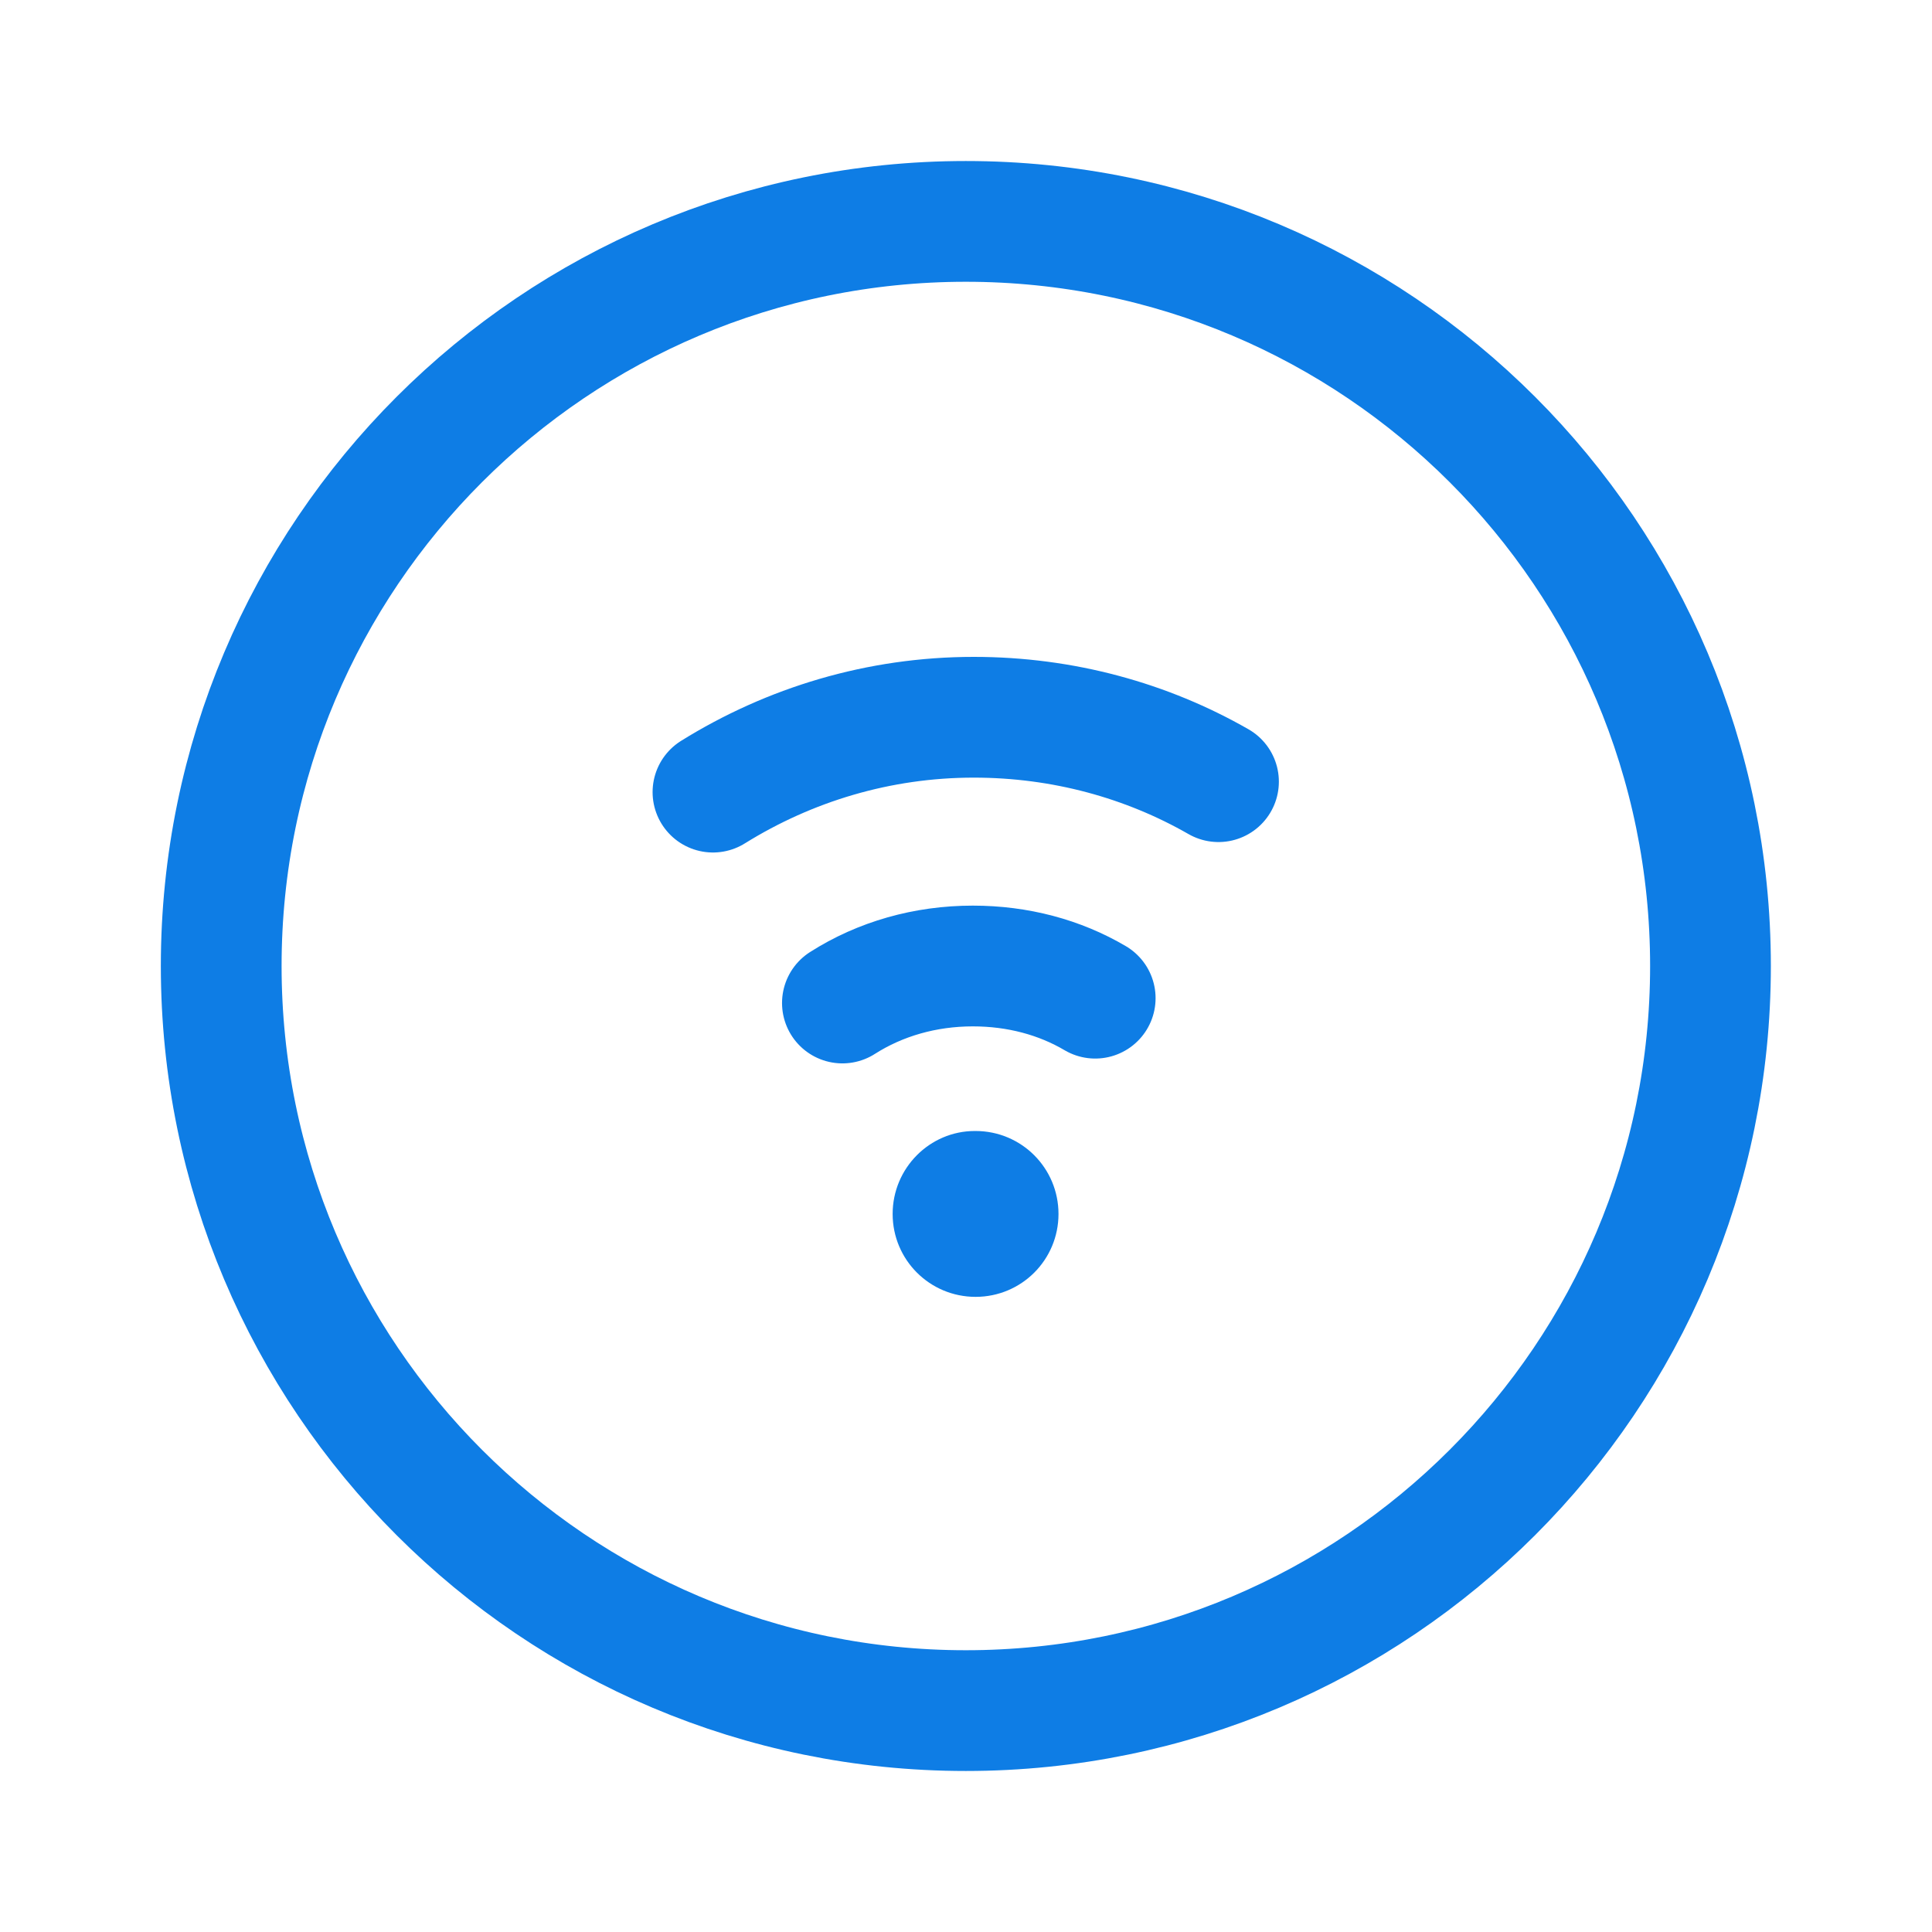
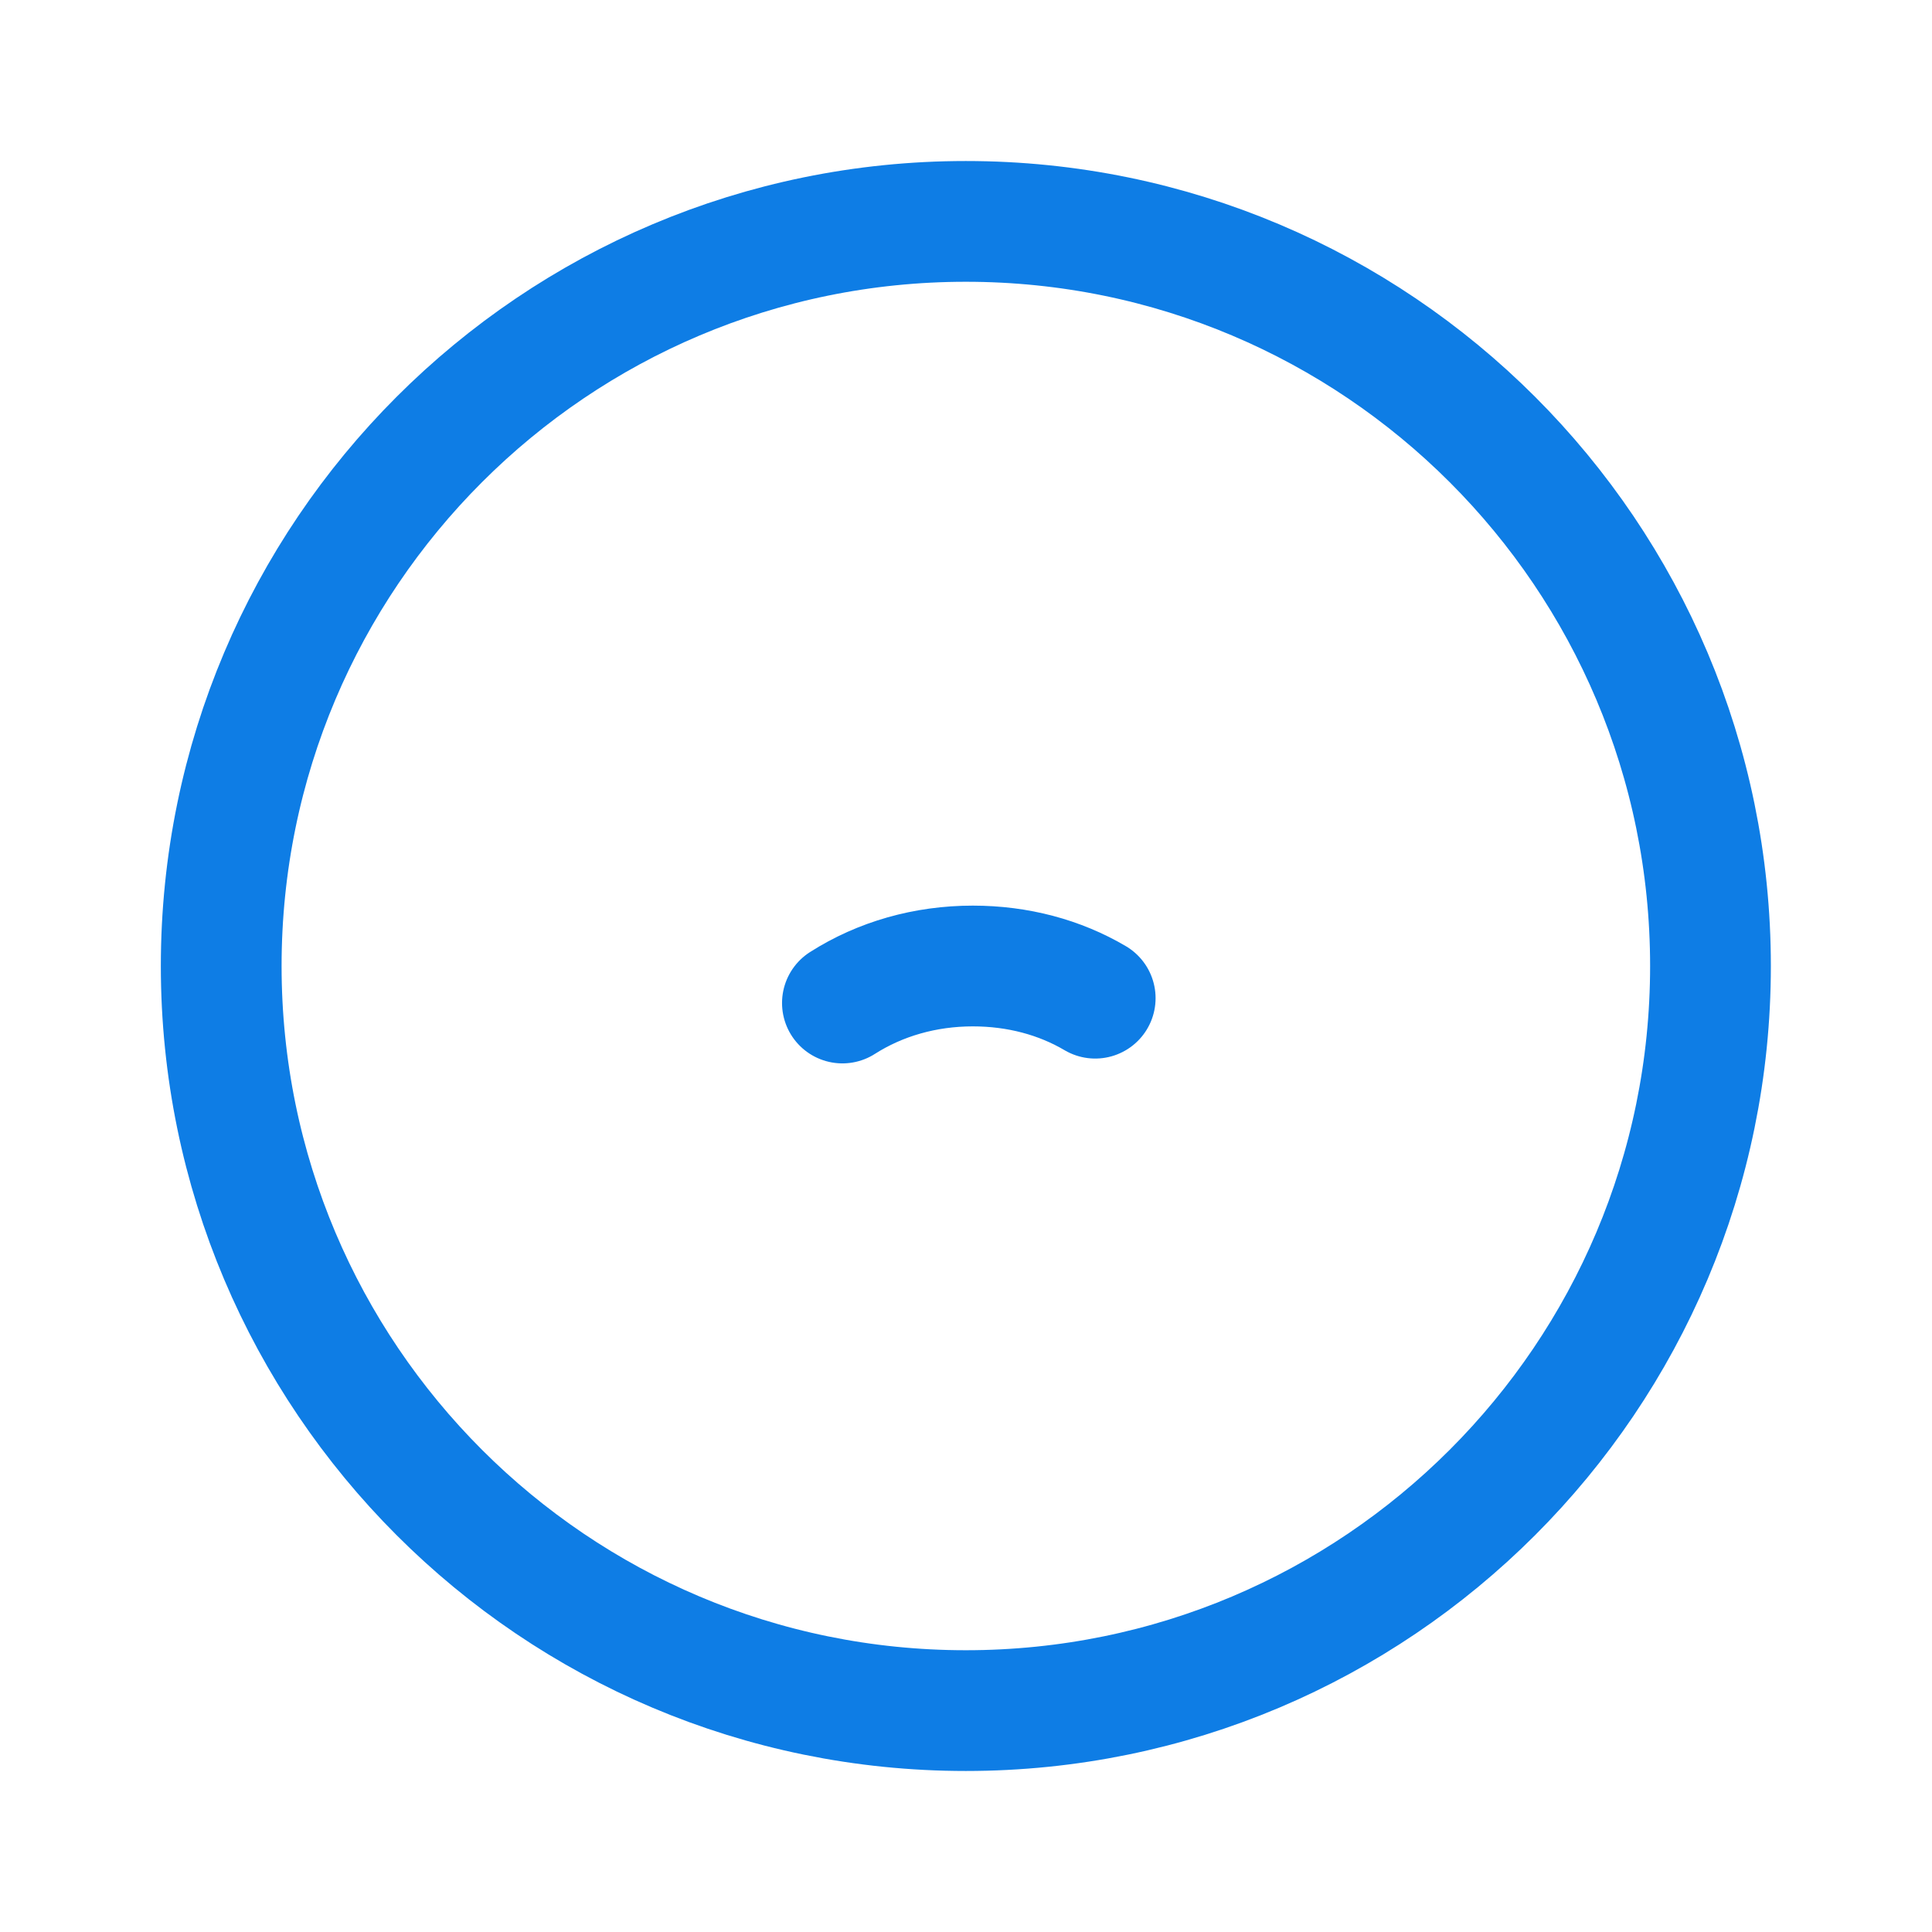
<svg xmlns="http://www.w3.org/2000/svg" width="32" height="32" viewBox="0 0 32 32" fill="none">
-   <path d="M11.809 13.12C13.075 12.333 14.555 11.88 16.129 11.88C17.609 11.88 18.995 12.267 20.182 12.947" stroke="#0E7DE5" stroke-width="2" stroke-linecap="round" stroke-linejoin="round" />
  <path d="M13.953 16.613C14.58 16.213 15.326 16 16.113 16C16.86 16 17.553 16.187 18.14 16.533" stroke="#0E7DE5" stroke-width="2" stroke-linecap="round" stroke-linejoin="round" />
-   <path d="M16.159 21.48C15.399 21.48 14.785 20.867 14.785 20.107C14.785 19.347 15.399 18.733 16.145 18.733H16.159C16.919 18.733 17.532 19.347 17.532 20.107C17.532 20.867 16.919 21.48 16.159 21.48Z" fill="#0E7DE5" />
  <path d="M15.997 28.333C22.809 28.333 28.331 22.811 28.331 16C28.331 9.189 22.809 3.667 15.997 3.667C9.186 3.667 3.664 9.189 3.664 16C3.664 22.811 9.186 28.333 15.997 28.333Z" stroke="#0E7DE5" stroke-width="2" stroke-linecap="round" stroke-linejoin="round" />
</svg>